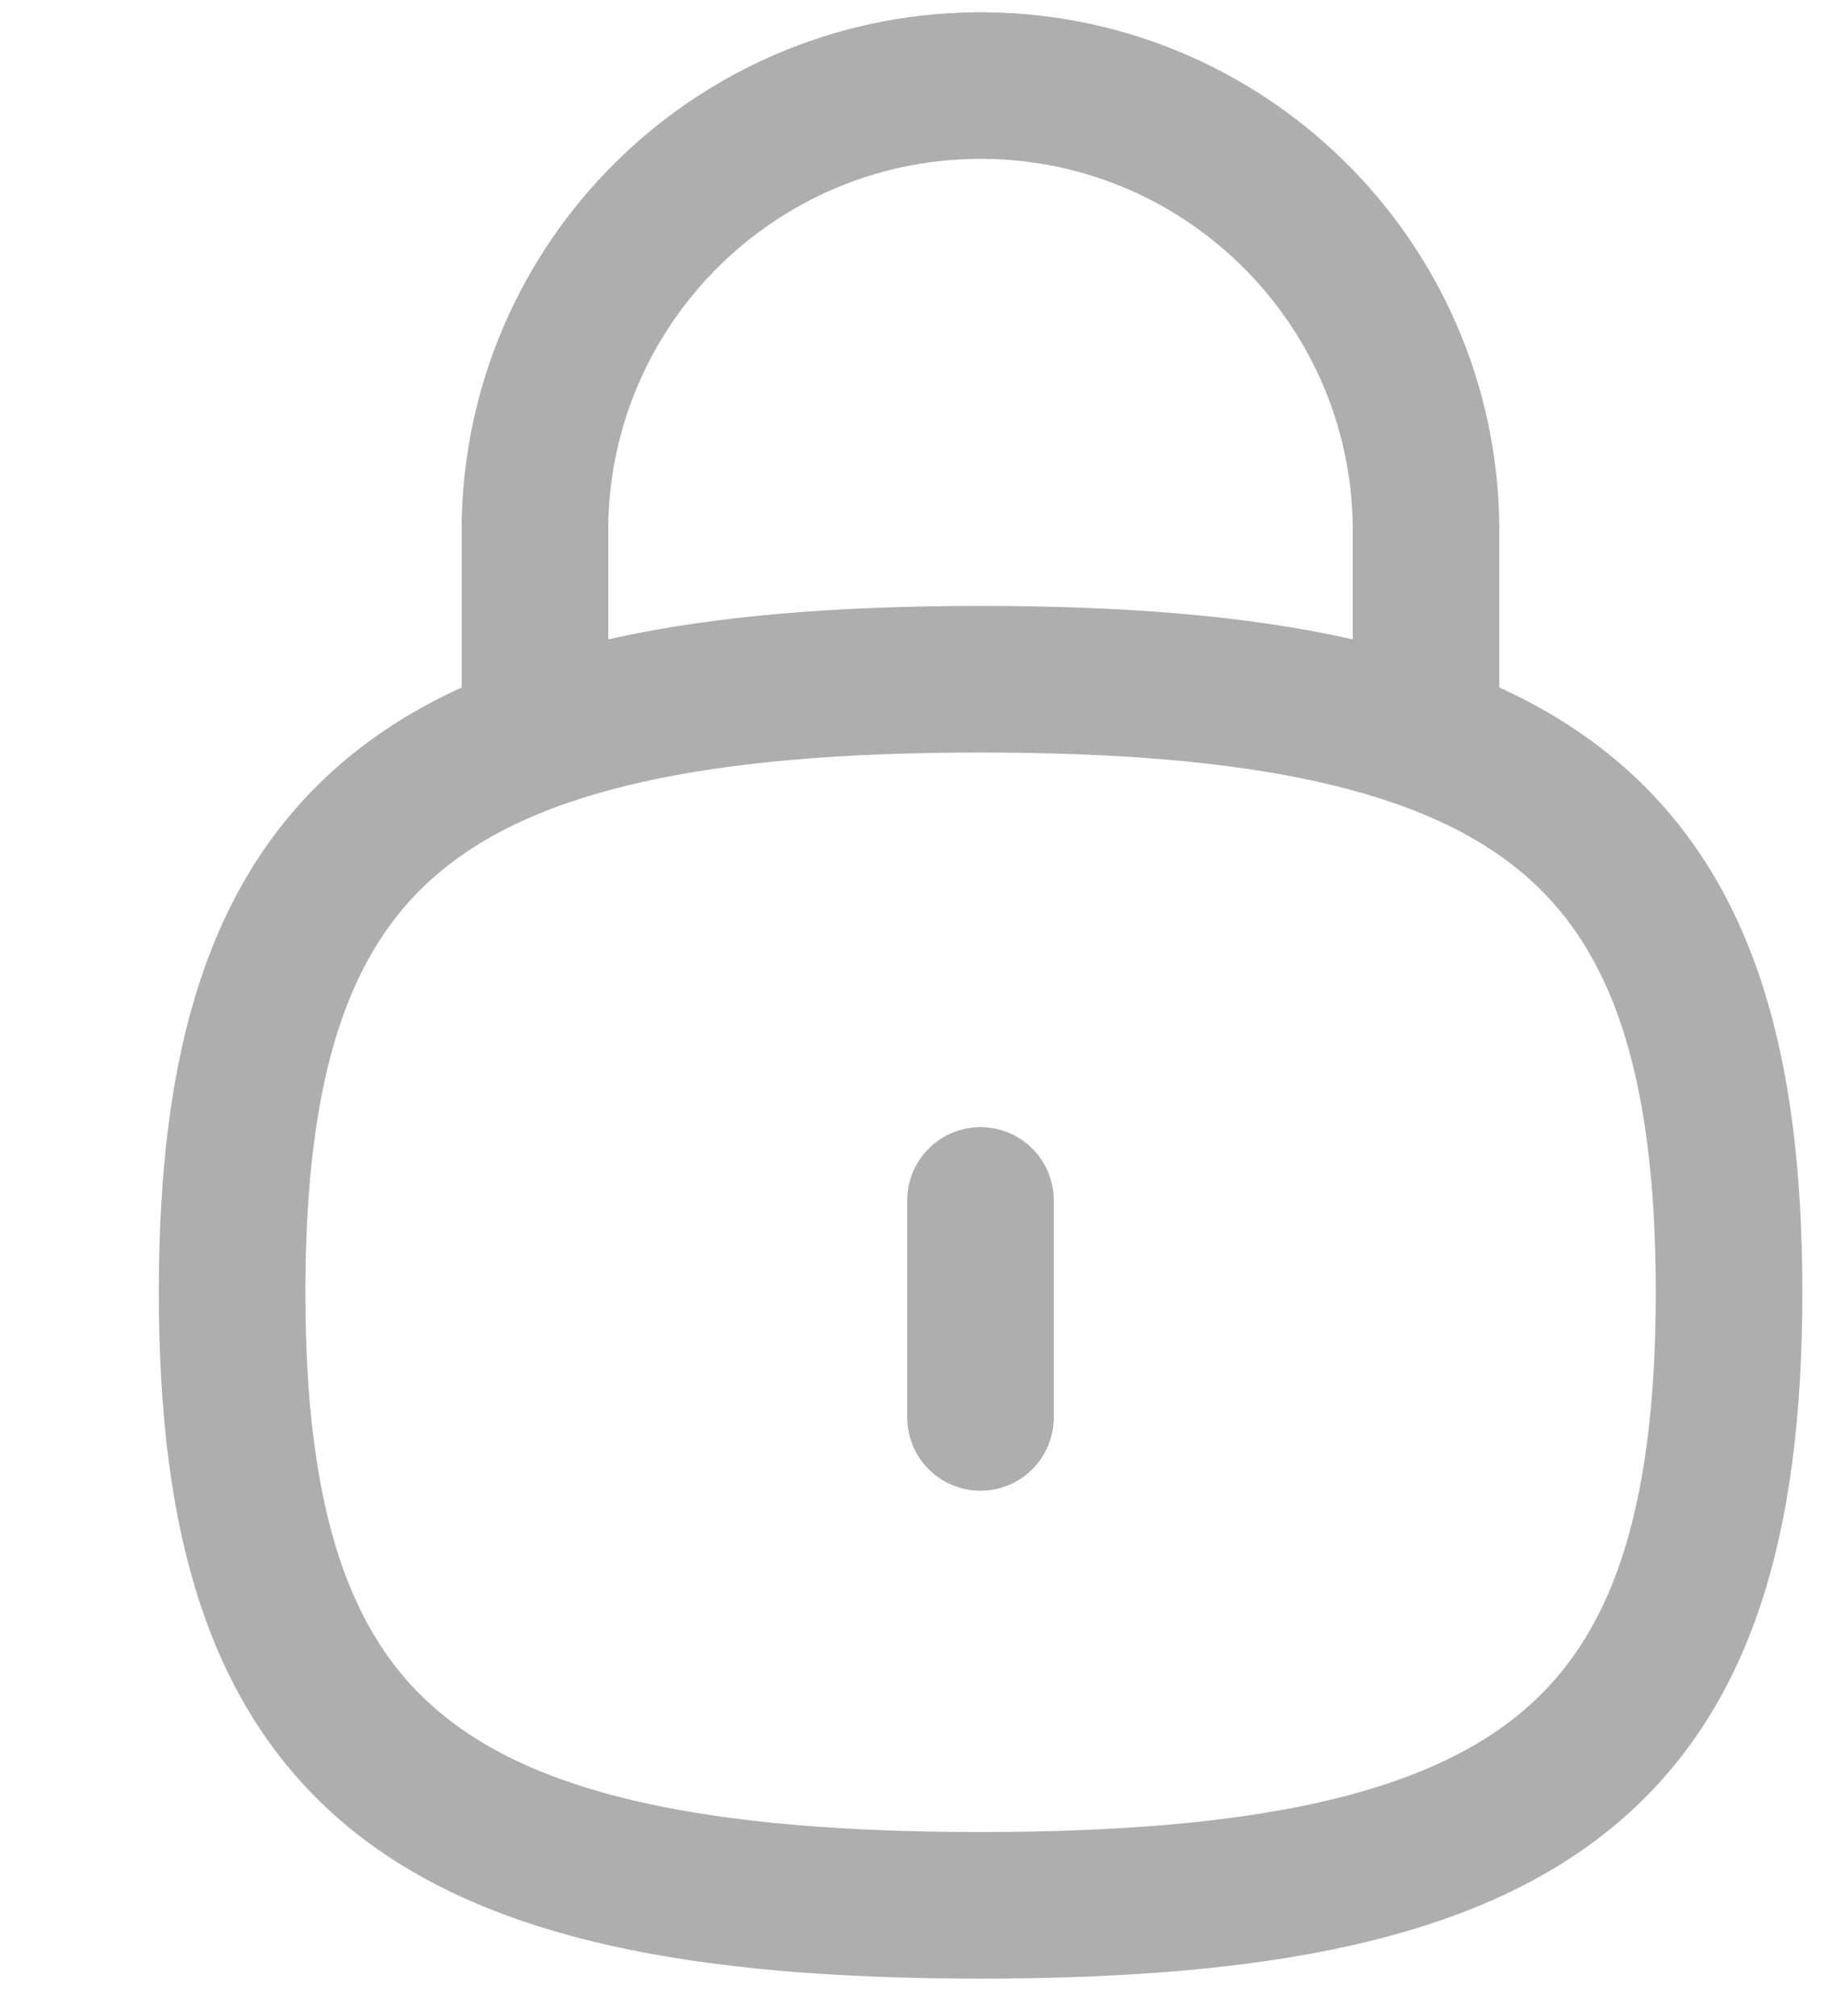
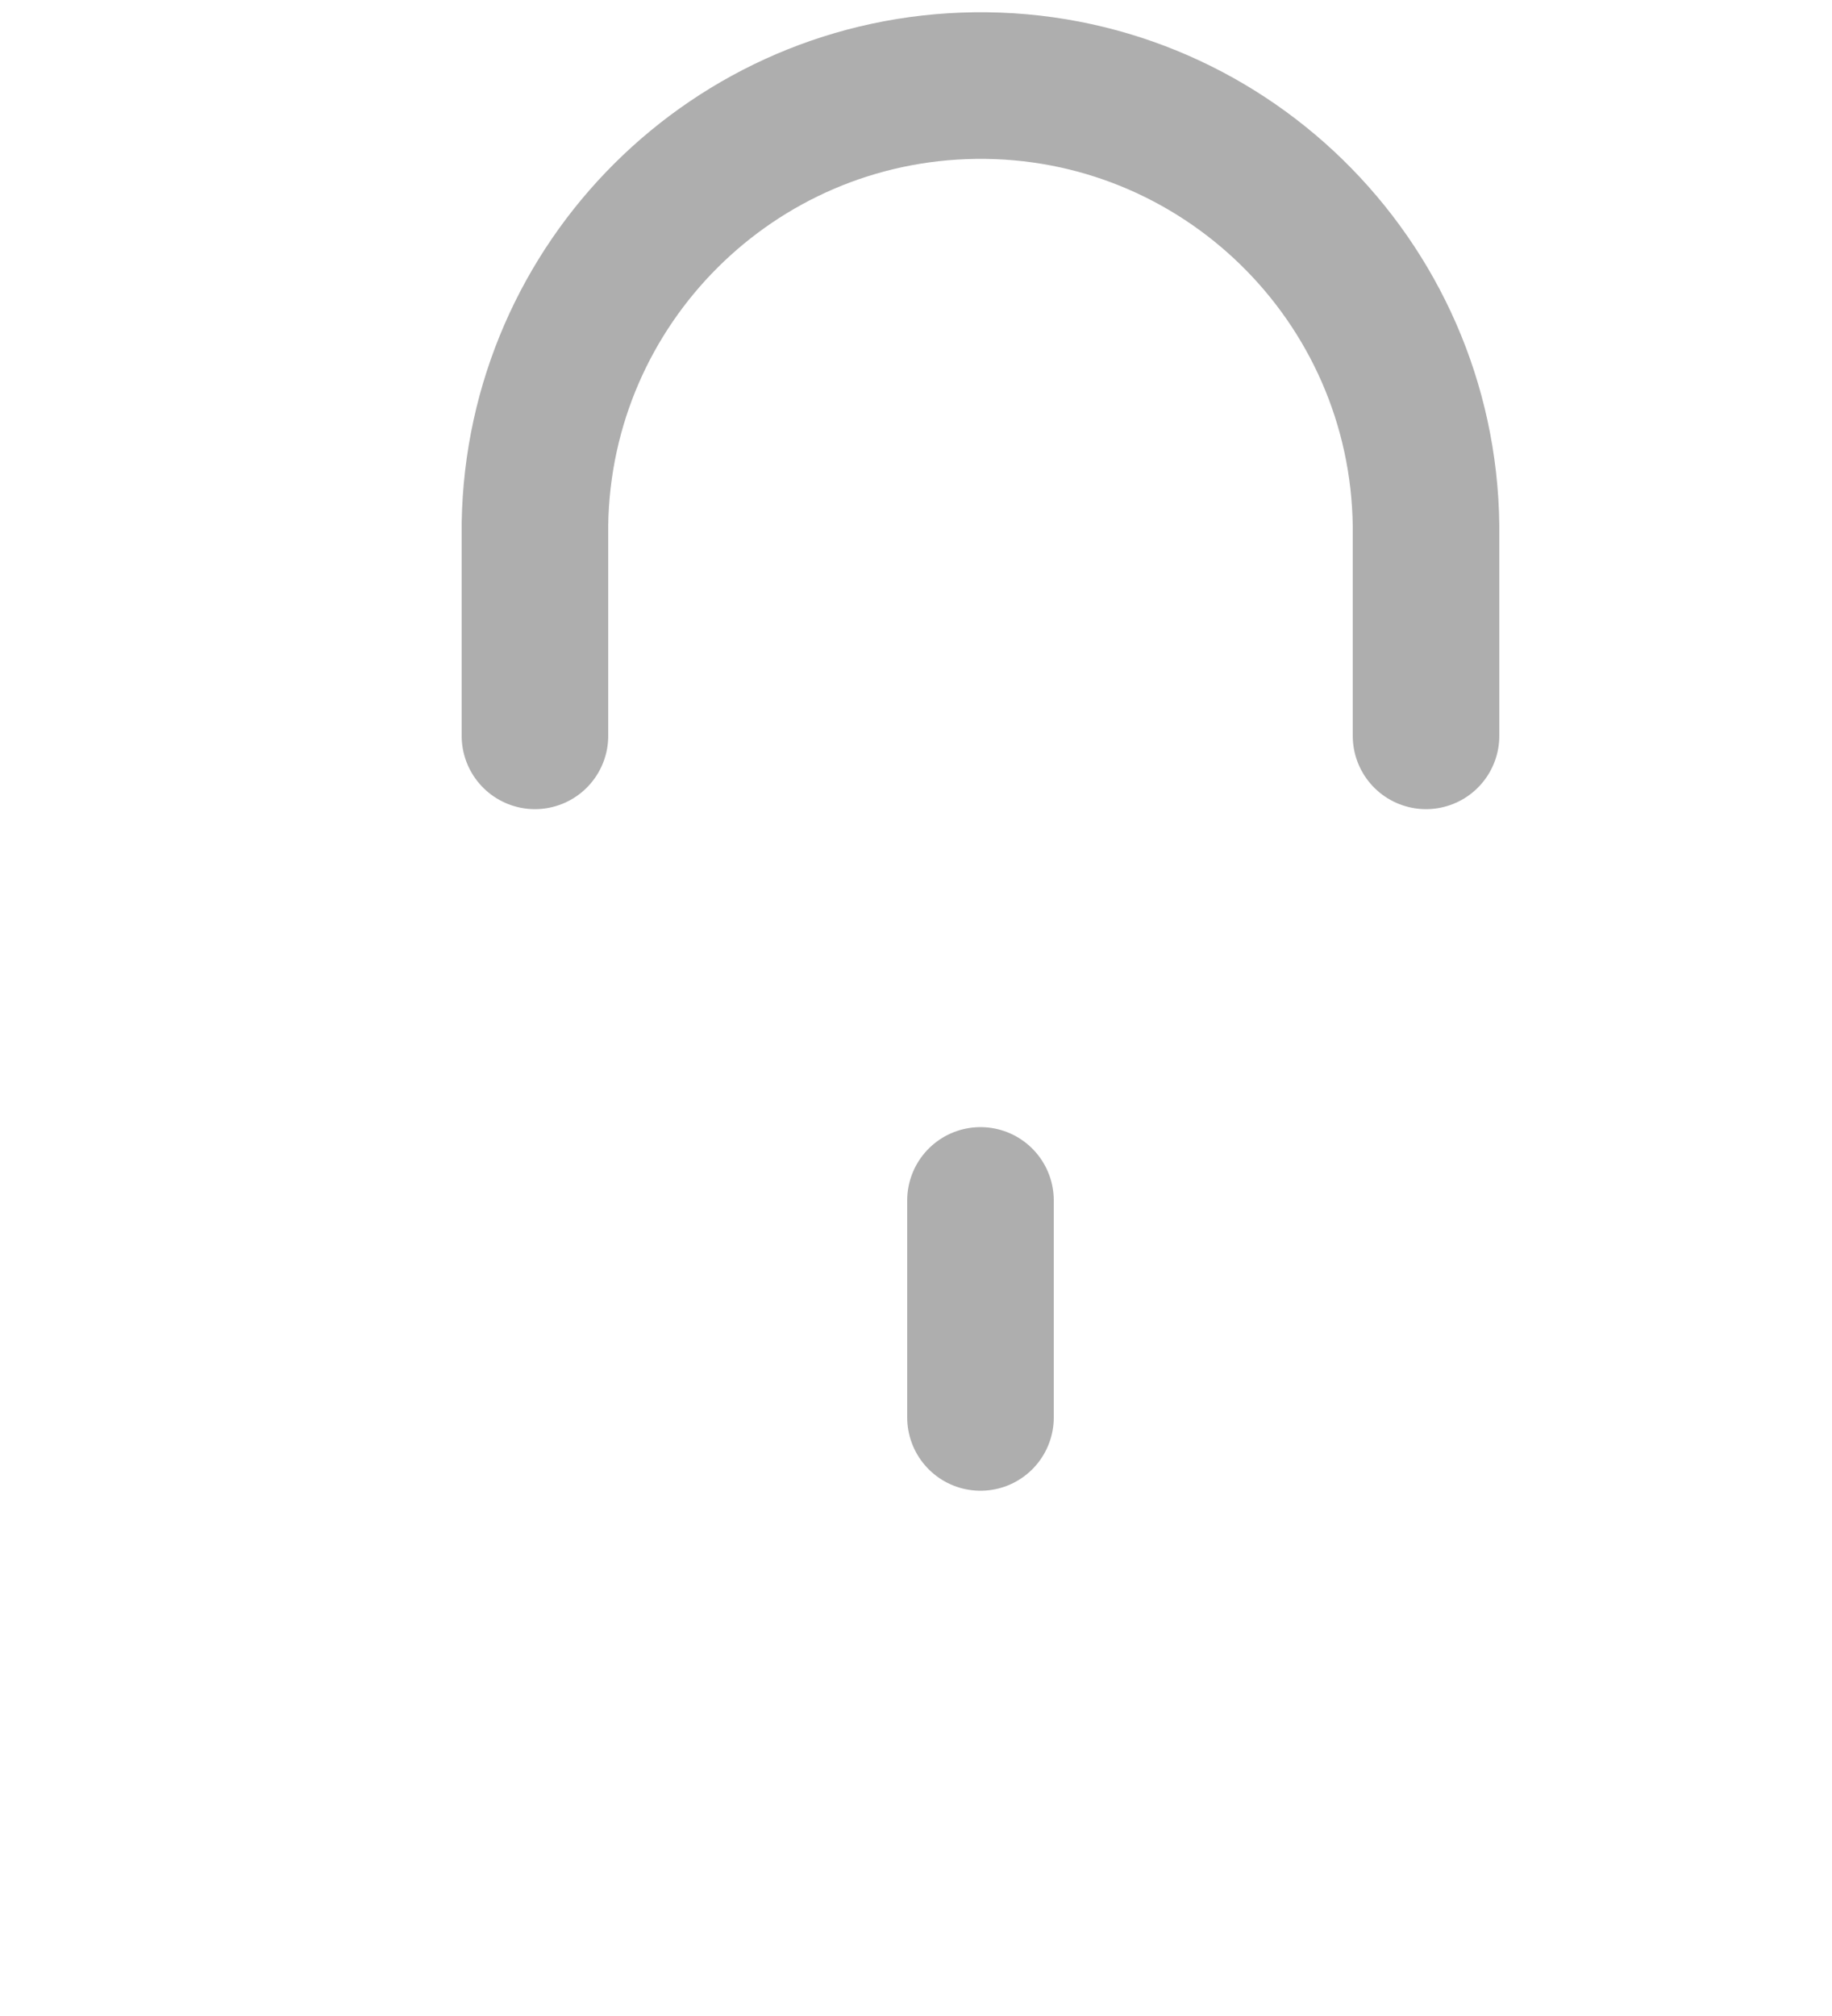
<svg xmlns="http://www.w3.org/2000/svg" width="10" height="11" viewBox="0 0 10 11" fill="none">
  <path d="M7.784 4.015V2.869C7.768 1.526 6.665 0.45 5.322 0.467C4.006 0.484 2.942 1.543 2.92 2.858V4.015" stroke="#AEAEAE" stroke-width="0.8" stroke-linecap="round" stroke-linejoin="round" />
  <path d="M5.352 6.55V7.734" stroke="#AEAEAE" stroke-width="0.8" stroke-linecap="round" stroke-linejoin="round" />
-   <path fill-rule="evenodd" clip-rule="evenodd" d="M5.352 3.706C2.288 3.706 1.267 4.542 1.267 7.051C1.267 9.559 2.288 10.396 5.352 10.396C8.416 10.396 9.438 9.559 9.438 7.051C9.438 4.542 8.416 3.706 5.352 3.706Z" stroke="#AEAEAE" stroke-width="0.8" stroke-linecap="round" stroke-linejoin="round" />
</svg>